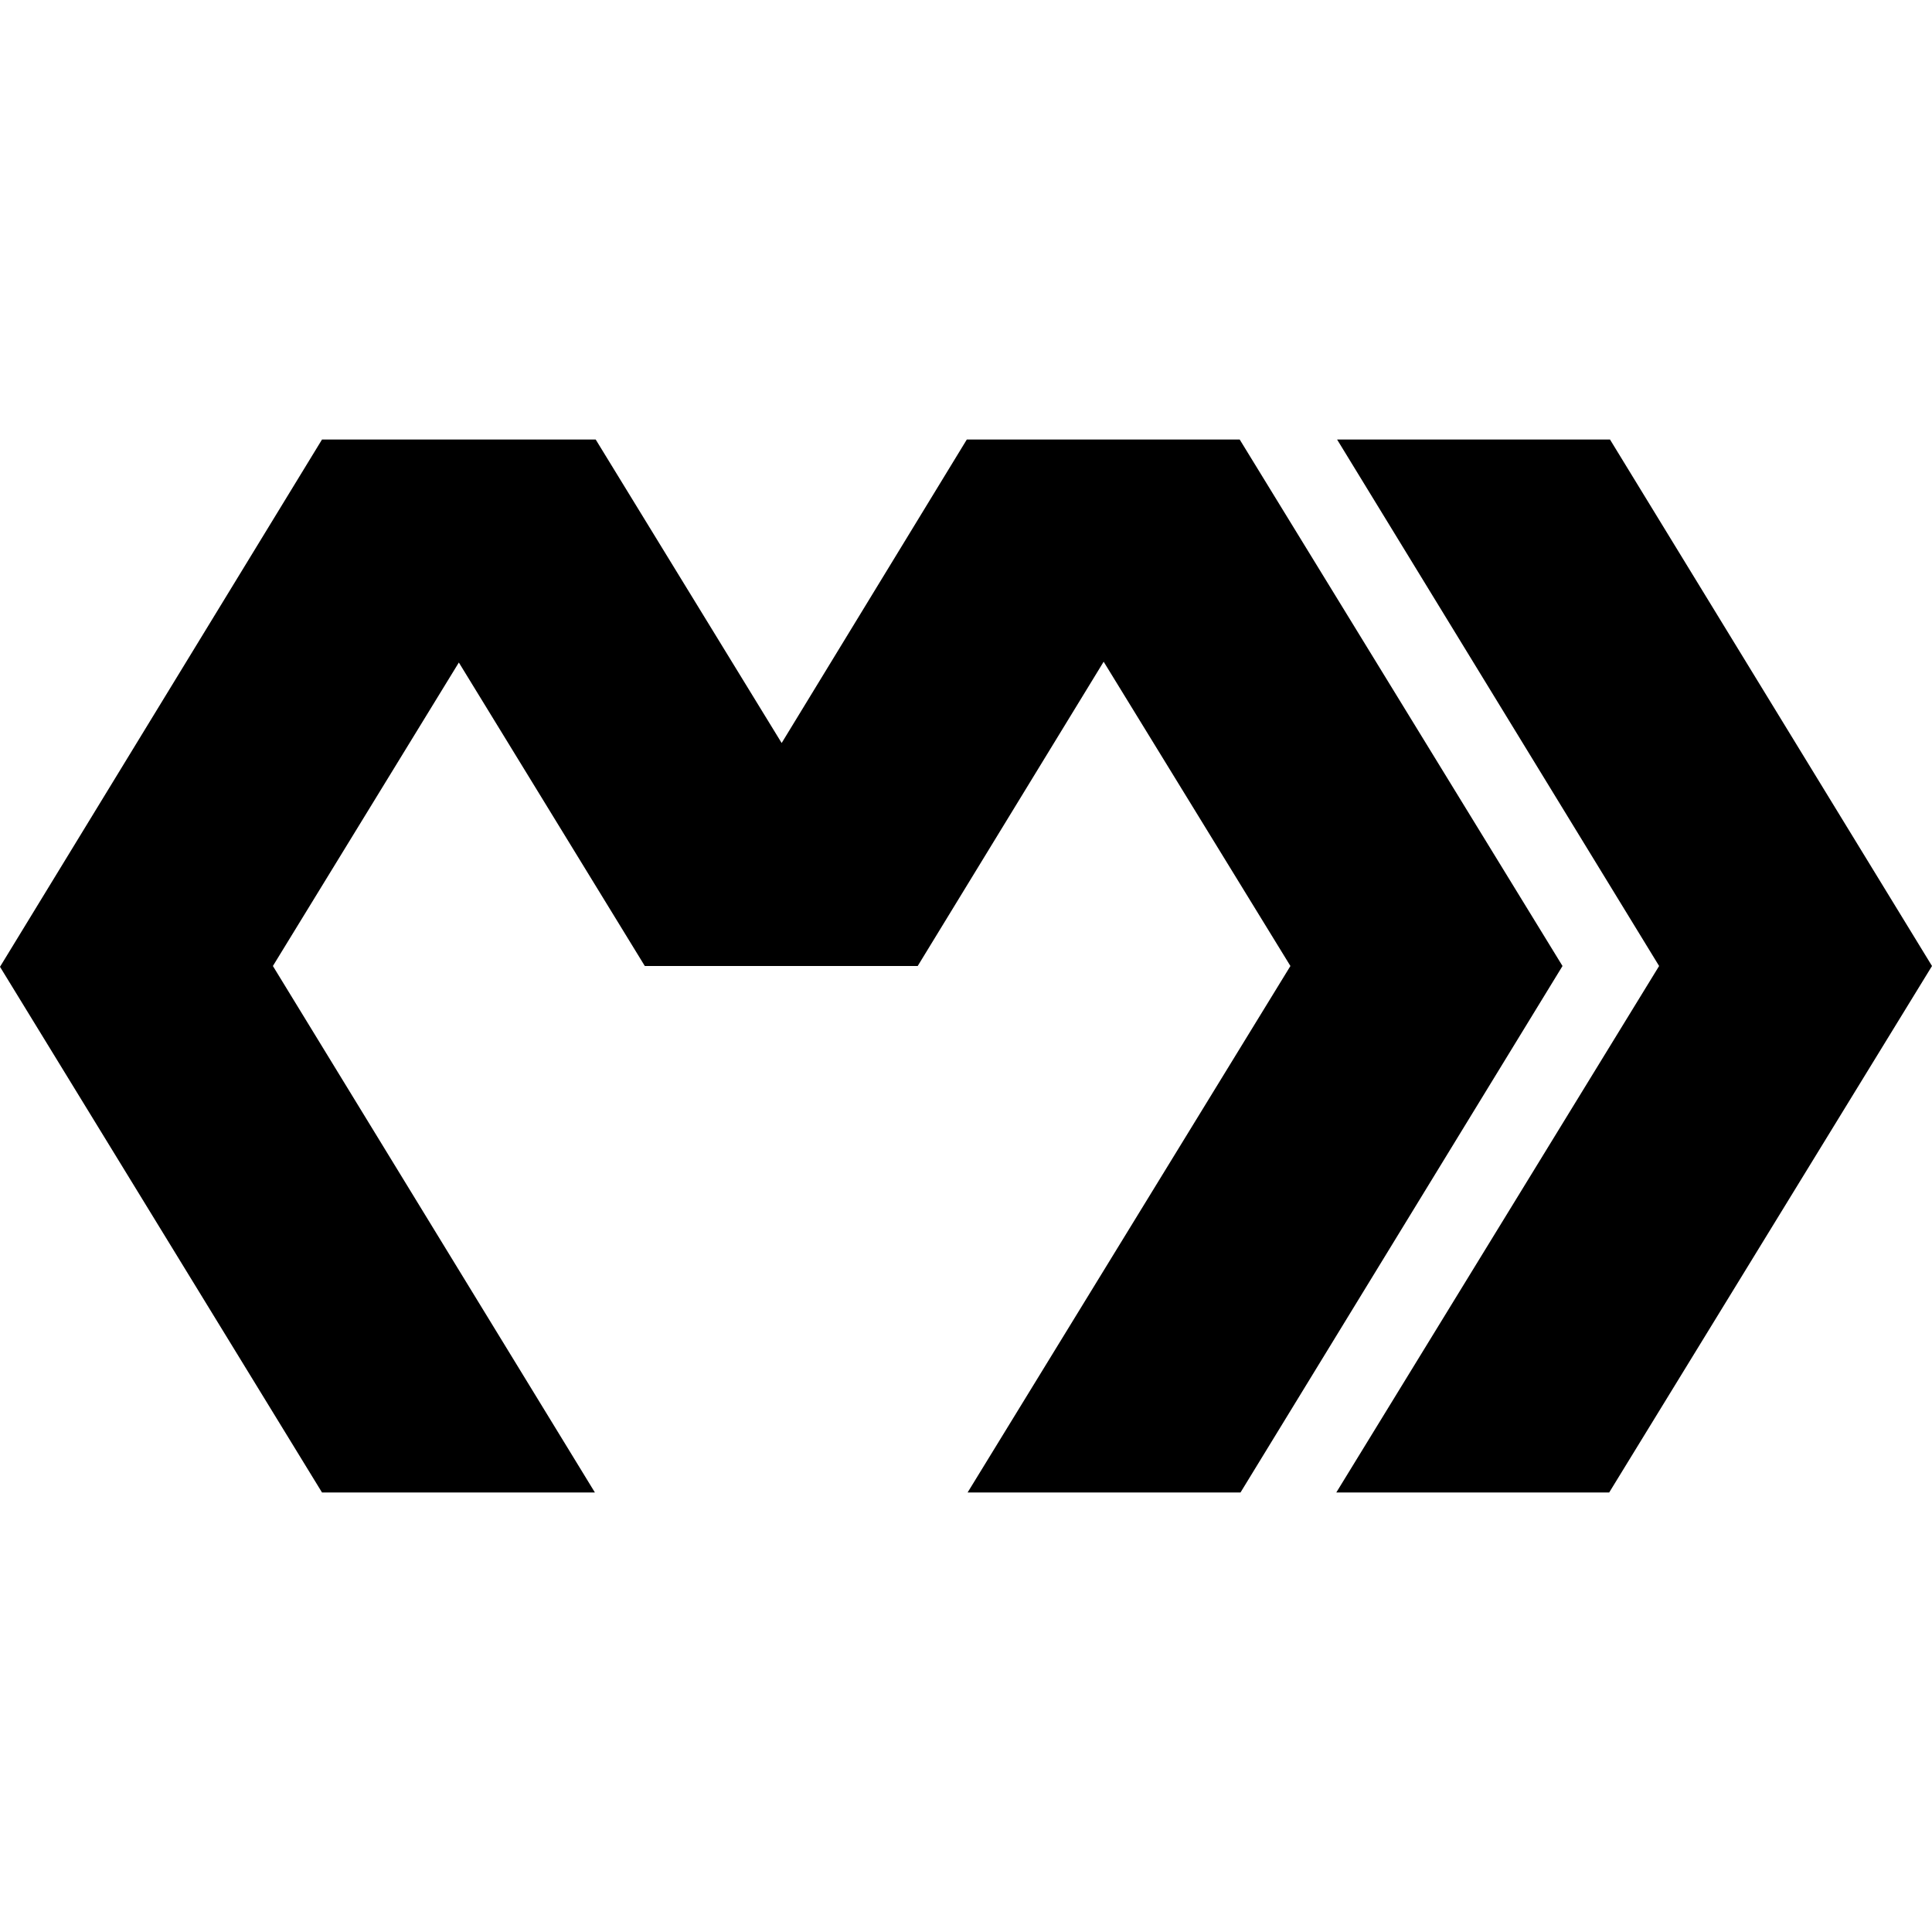
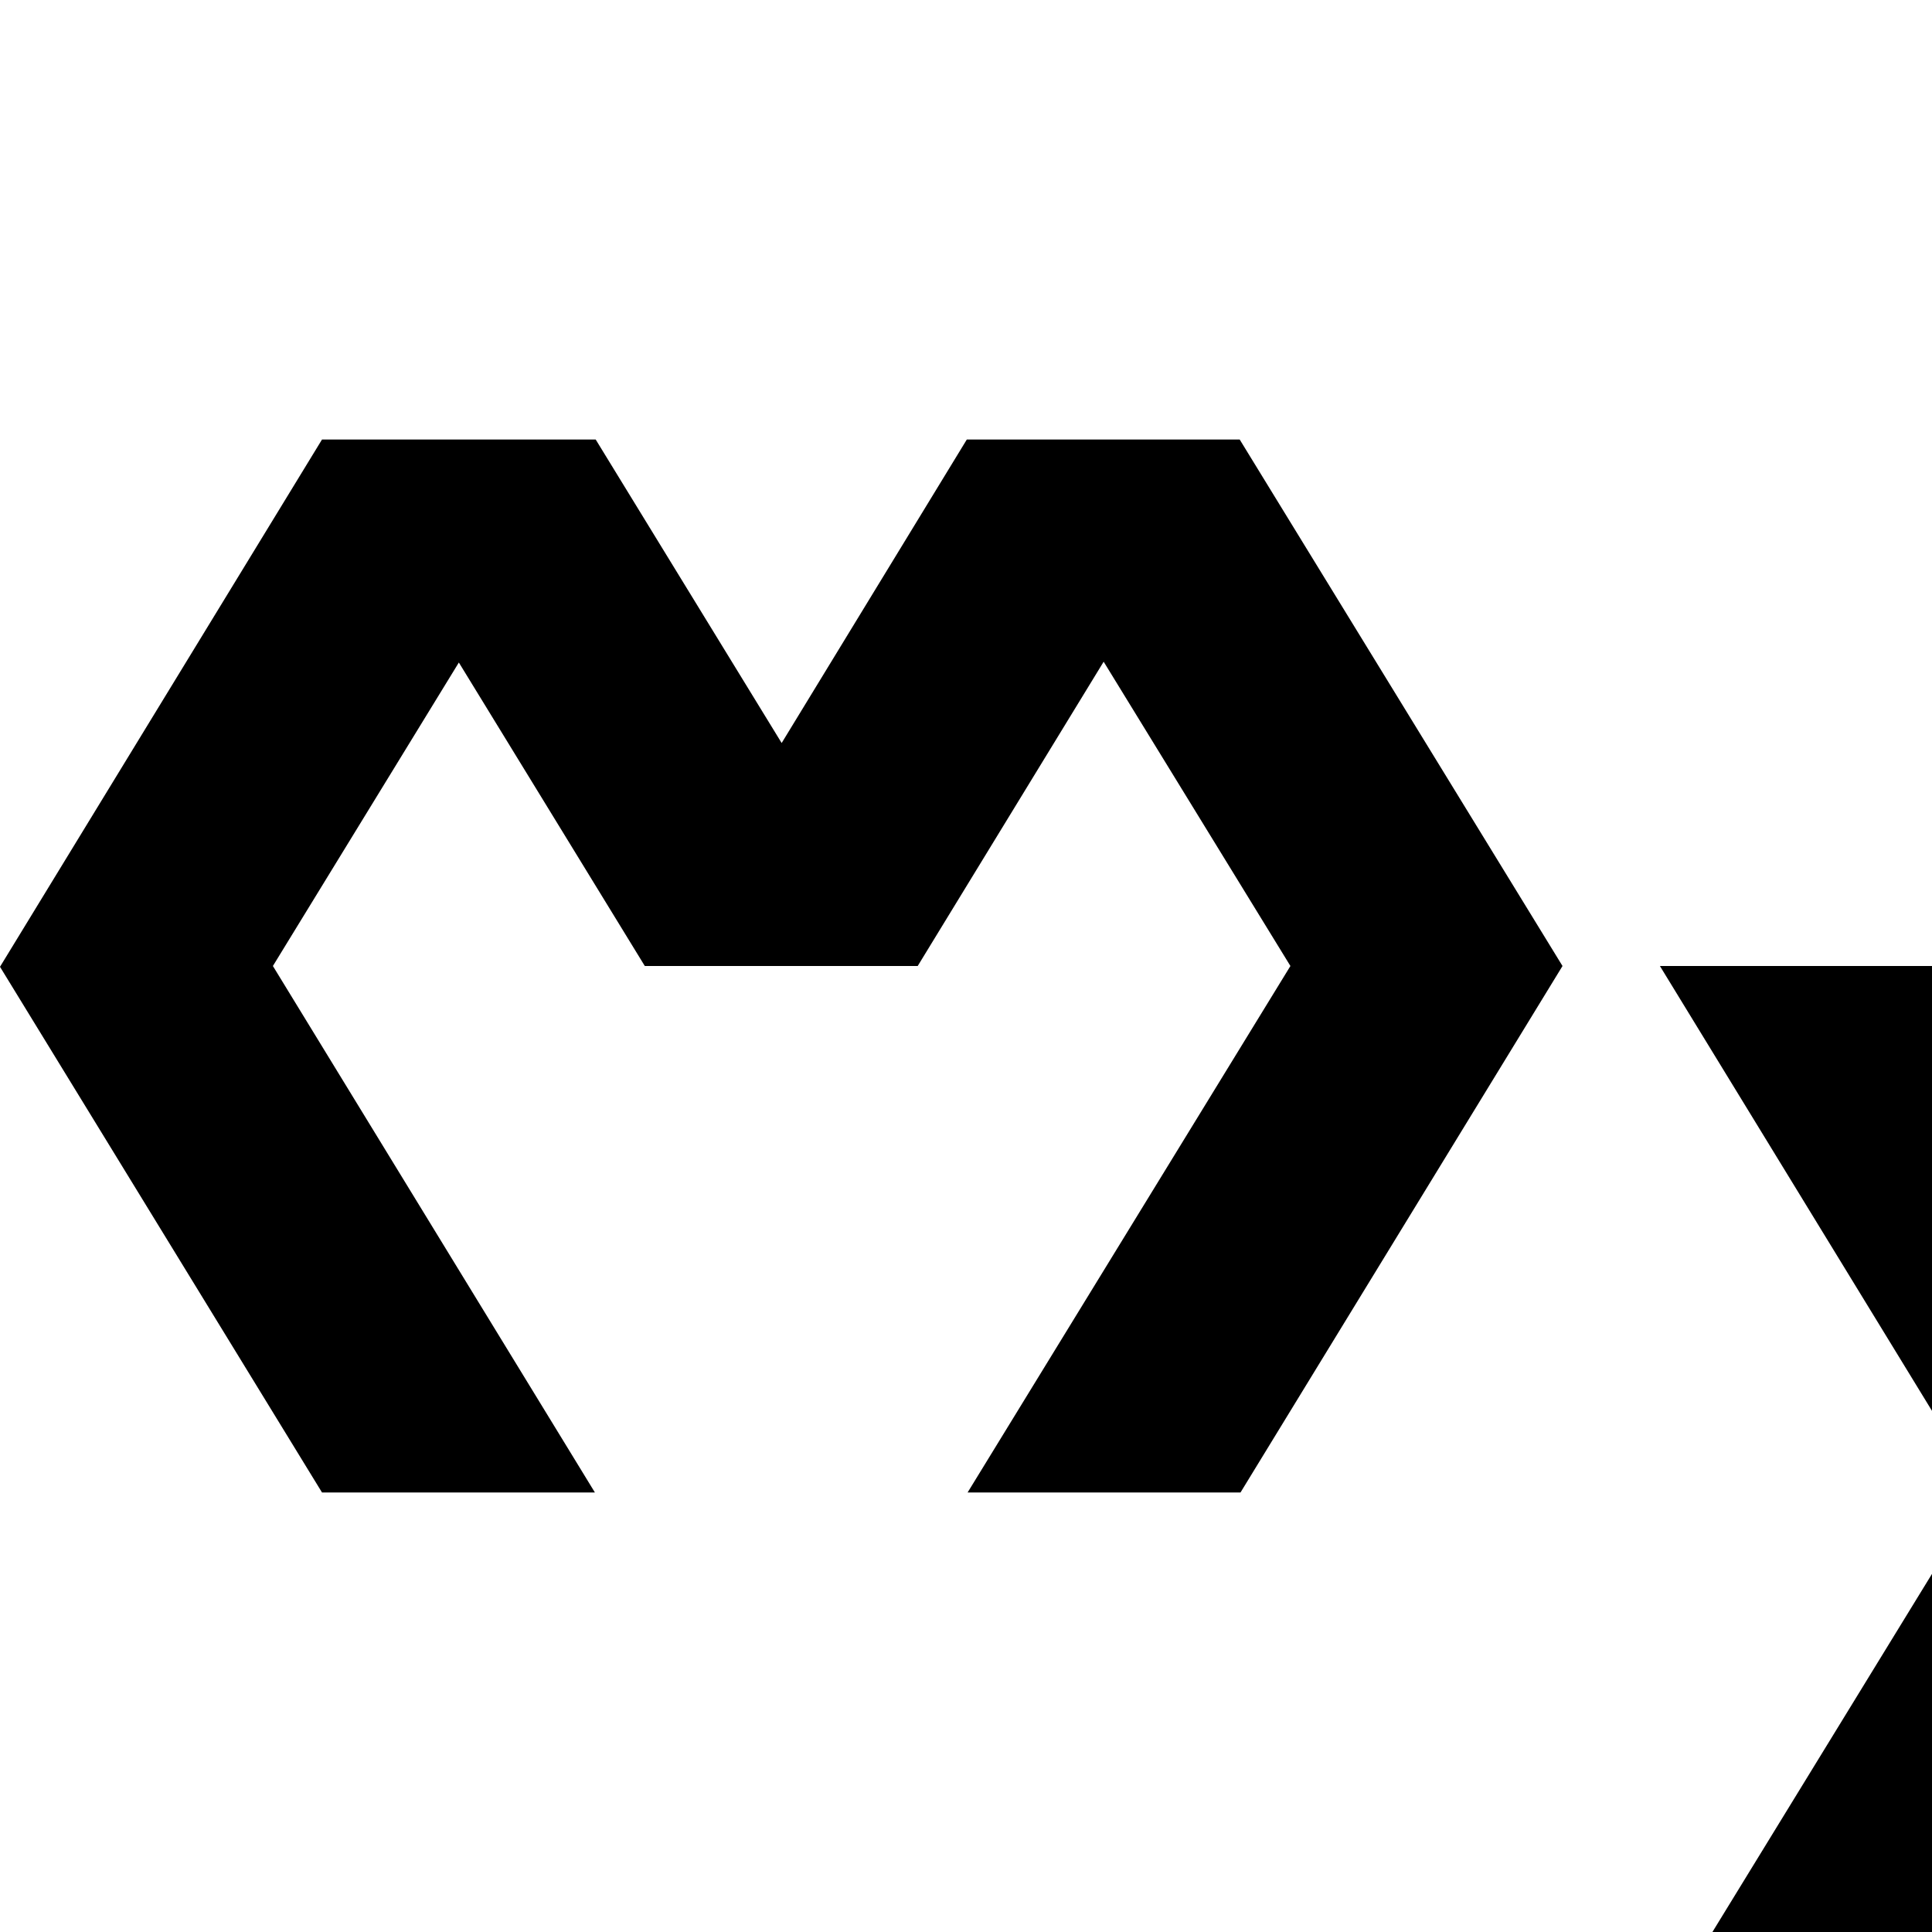
<svg xmlns="http://www.w3.org/2000/svg" width="800" height="800" viewBox="0 0 24 24">
-   <path fill="currentColor" d="M15.4 5.46h-3.39l-2.3 3.77L7.4 5.46H4l-4 6.55l4 6.53h3.39l-4-6.54L5.7 8.23L8.01 12h3.39l2.31-3.78L16.03 12l-4.01 6.54h3.39l4-6.54zm4.6 0h-3.39l4 6.54l-4.01 6.54h3.39L24 12z" />
+   <path fill="currentColor" d="M15.4 5.46h-3.39l-2.3 3.77L7.4 5.46H4l-4 6.55l4 6.53h3.39l-4-6.54L5.7 8.23L8.01 12h3.39l2.31-3.78L16.03 12l-4.01 6.54h3.39l4-6.54m4.6 0h-3.39l4 6.54l-4.01 6.54h3.39L24 12z" />
</svg>